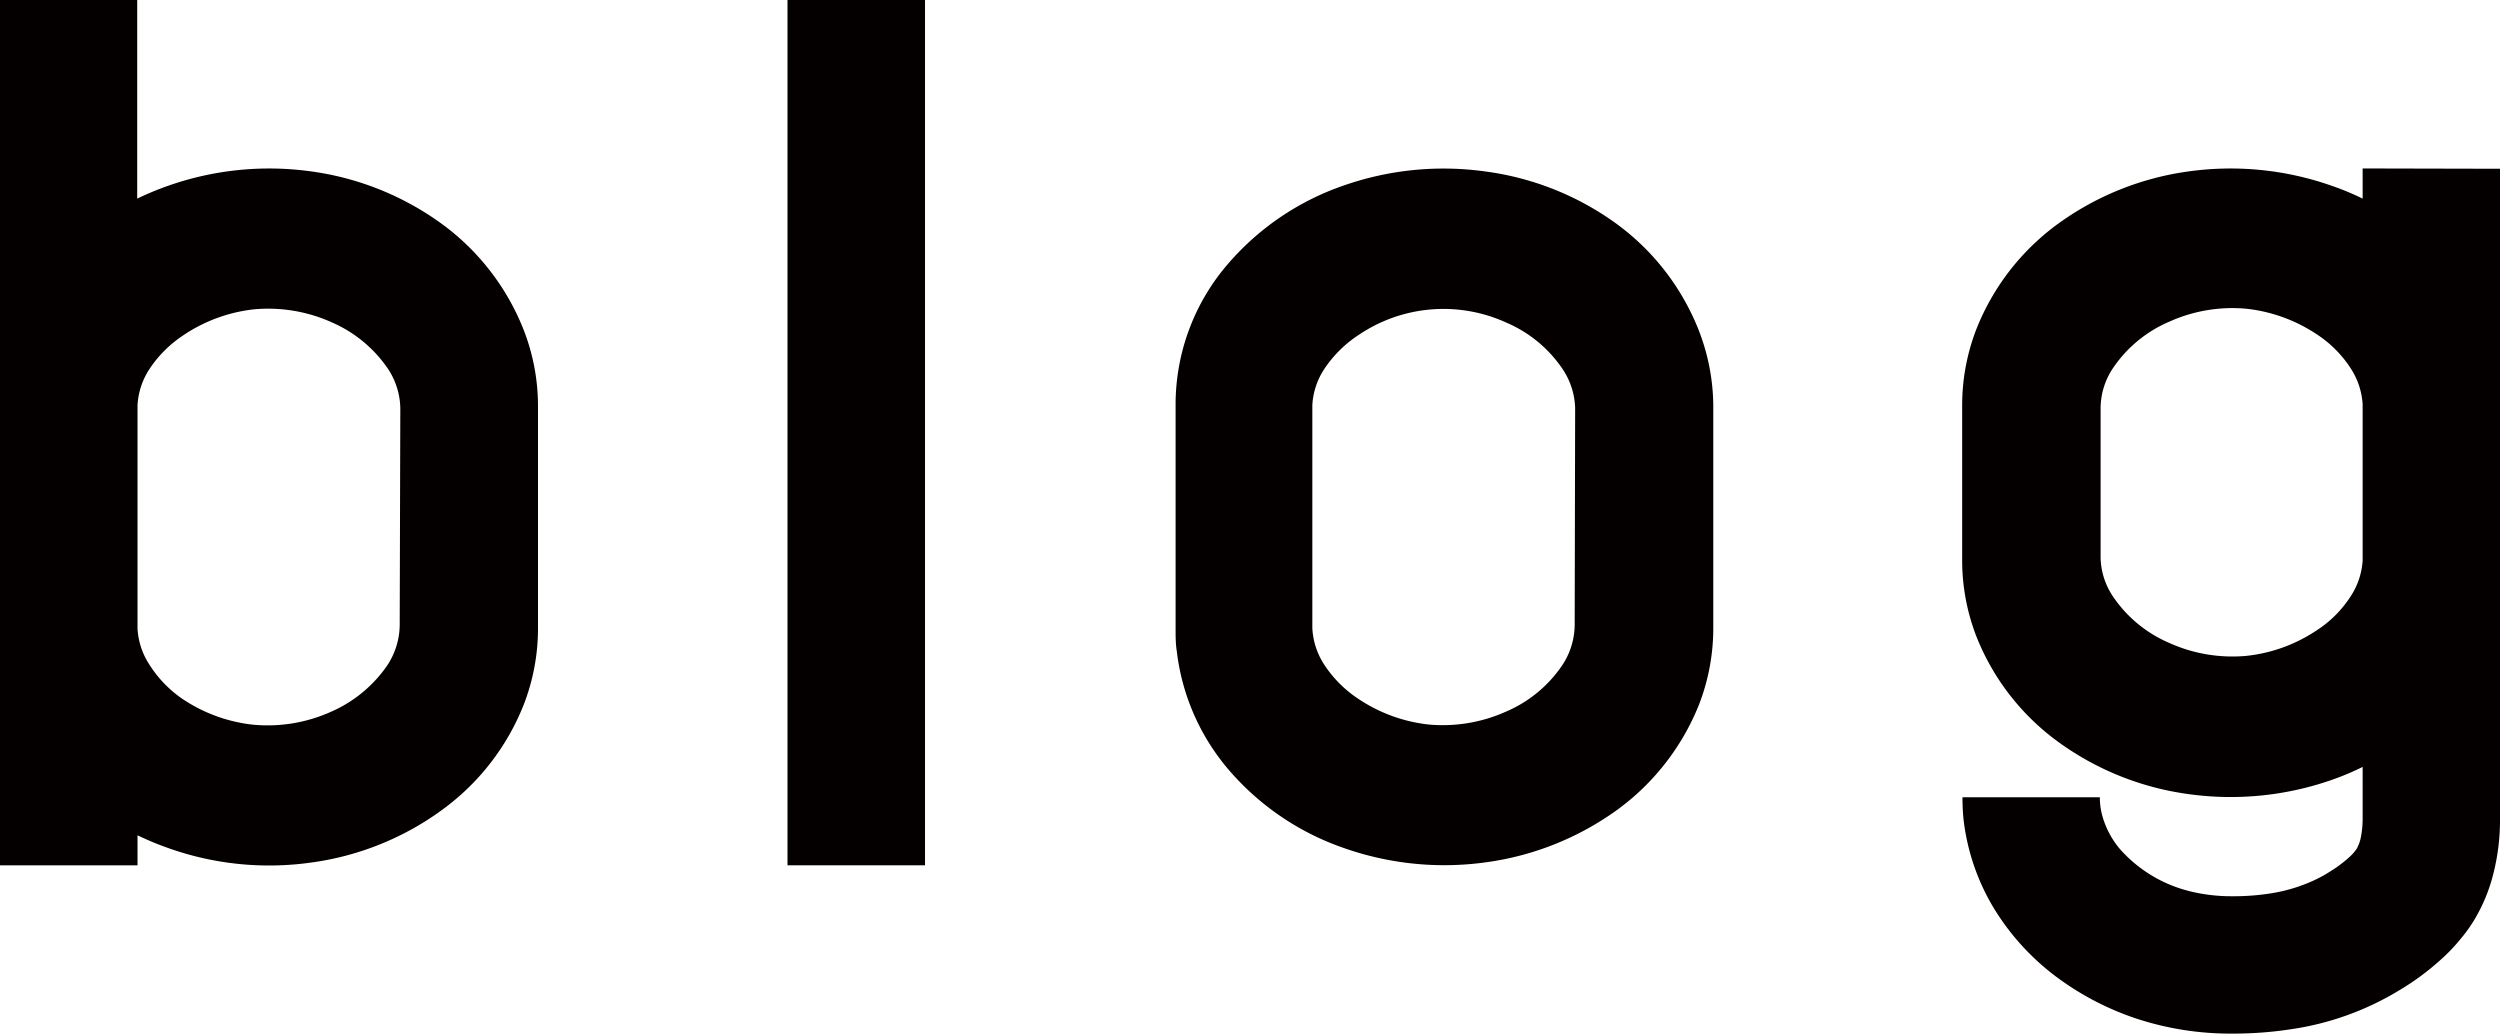
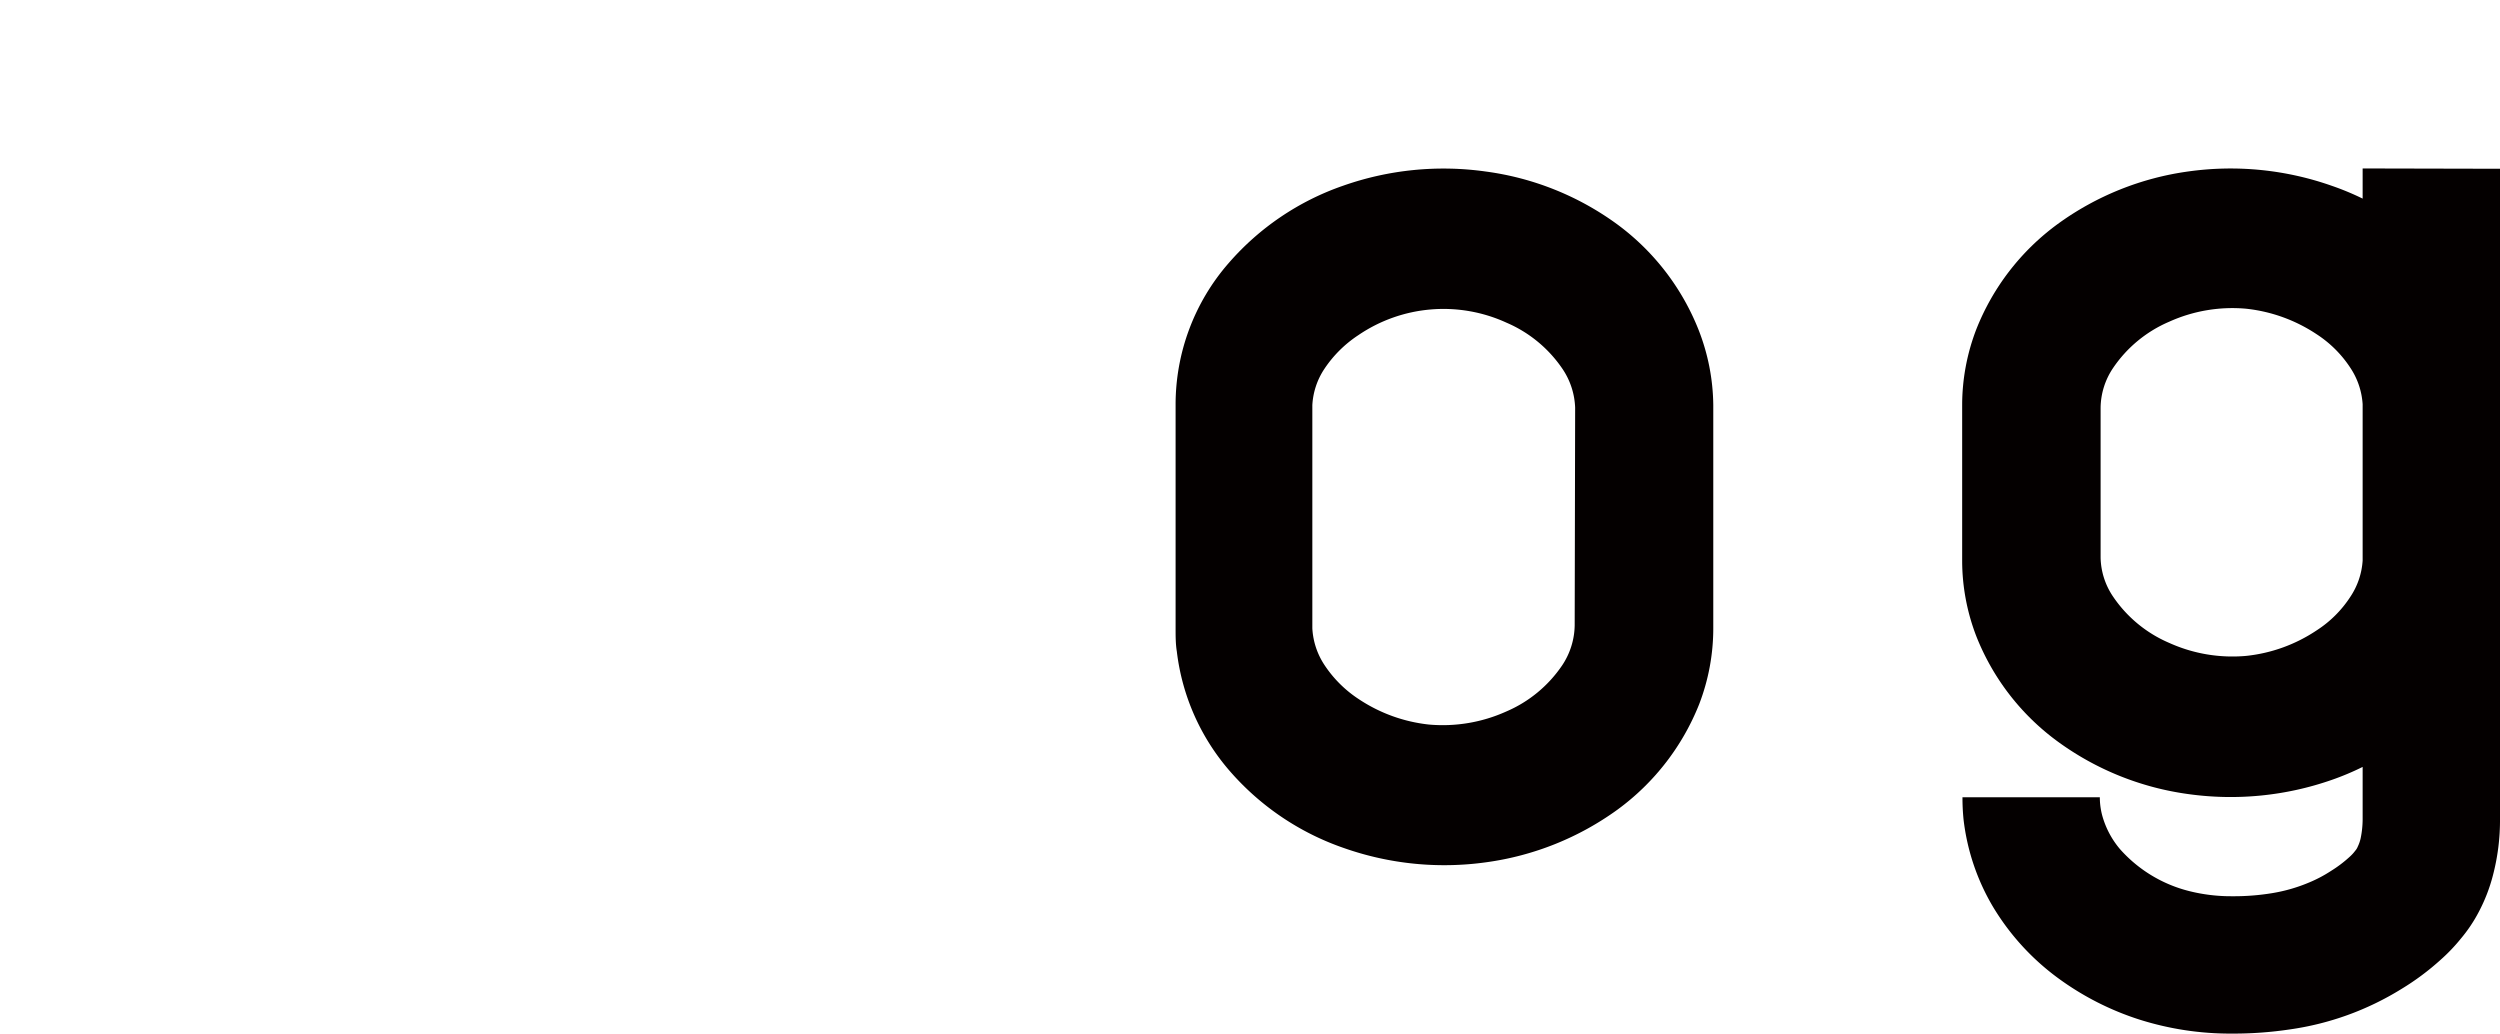
<svg xmlns="http://www.w3.org/2000/svg" id="レイヤー_1" data-name="レイヤー 1" viewBox="0 0 161.62 66.83">
  <defs>
    <style>.cls-1{fill:#040000;}</style>
  </defs>
  <title>アートボード 1</title>
-   <path class="cls-1" d="M33.84,21.29a15.54,15.54,0,0,0-5.27-6.81,18.63,18.63,0,0,0-8.46-3.4,19.68,19.68,0,0,0-9.24.93,19.38,19.38,0,0,0-2,.83V0H0V55.94H8.89V54a19.22,19.22,0,0,0,2,.83,19.43,19.43,0,0,0,9.24.93,18.54,18.54,0,0,0,8.46-3.41,15.41,15.41,0,0,0,5.27-6.8,13.6,13.6,0,0,0,.92-4.9V26.19A13.56,13.56,0,0,0,33.84,21.29Zm-8,19.15a4.82,4.82,0,0,1-.8,2.57,8.57,8.57,0,0,1-3.63,3,10,10,0,0,1-5.05.84,10.15,10.15,0,0,1-4.54-1.65A7.61,7.61,0,0,1,9.68,43a4.75,4.75,0,0,1-.79-2.36V26.19a4.75,4.75,0,0,1,.79-2.36,7.73,7.73,0,0,1,2.18-2.16A10.15,10.15,0,0,1,16.4,20a10,10,0,0,1,5.05.84,8.45,8.45,0,0,1,3.63,3,4.76,4.76,0,0,1,.8,2.56Z" />
  <g id="LWPOLYLINE">
-     <polyline class="cls-1" points="59.8 0 50.91 0 50.91 55.94 59.8 55.94 59.8 0" />
-   </g>
+     </g>
  <path class="cls-1" d="M109.8,21.3a15.61,15.61,0,0,0-5.28-6.82,18.55,18.55,0,0,0-8.46-3.39,19.55,19.55,0,0,0-9.24.92,17.27,17.27,0,0,0-7.39,5A13.9,13.9,0,0,0,76,26.19V40.63c0,.49,0,1,.08,1.49a14.36,14.36,0,0,0,3.4,7.7,17.2,17.2,0,0,0,7.39,5,19.55,19.55,0,0,0,9.24.92,18.79,18.79,0,0,0,8.46-3.4,15.56,15.56,0,0,0,5.28-6.82,13.65,13.65,0,0,0,.91-4.9V26.19A13.67,13.67,0,0,0,109.8,21.3Zm-8,19.14A4.78,4.78,0,0,1,101,43a8.31,8.31,0,0,1-3.63,3,10,10,0,0,1-5,.84,10.15,10.15,0,0,1-4.54-1.65A7.71,7.71,0,0,1,85.63,43a4.75,4.75,0,0,1-.79-2.38V26.19a4.68,4.68,0,0,1,.79-2.36,7.73,7.73,0,0,1,2.18-2.16,9.78,9.78,0,0,1,9.58-.81,8.33,8.33,0,0,1,3.63,3,4.78,4.78,0,0,1,.81,2.5Z" />
  <path class="cls-1" d="M152.74,10.89v1.95a17.23,17.23,0,0,0-2-.83,19.68,19.68,0,0,0-9.24-.93,18.67,18.67,0,0,0-8.47,3.4,15.46,15.46,0,0,0-5.27,6.82,13.67,13.67,0,0,0-.91,4.89V36.24a13.62,13.62,0,0,0,.91,4.88,15.46,15.46,0,0,0,5.27,6.82,18.56,18.56,0,0,0,8.47,3.4,19.81,19.81,0,0,0,9.24-.92,17.29,17.29,0,0,0,2-.84v3.33l-.25.14.25-.14a6.18,6.18,0,0,1-.13,1.29,2.37,2.37,0,0,1-.18.52.91.91,0,0,1-.17.28,2.7,2.7,0,0,1-.38.41,8,8,0,0,1-1.18.89,8.6,8.6,0,0,1-1.37.73,10.47,10.47,0,0,1-2.44.71,15.21,15.21,0,0,1-2.57.2h-.06a11.07,11.07,0,0,1-2.72-.33,8.86,8.86,0,0,1-4.49-2.72,5.7,5.7,0,0,1-1.14-2.15,4.55,4.55,0,0,1-.16-1.2h-8.88a13.88,13.88,0,0,0,.07,1.44,14.26,14.26,0,0,0,1.92,5.67,15.79,15.79,0,0,0,4.2,4.59,18.32,18.32,0,0,0,5.27,2.68,19.45,19.45,0,0,0,5.92.9h.08a24.62,24.62,0,0,0,3.7-.27,18.64,18.64,0,0,0,7.21-2.61,16.53,16.53,0,0,0,2.54-1.89,11.46,11.46,0,0,0,1.31-1.37,9.53,9.53,0,0,0,1.17-1.75,10.84,10.84,0,0,0,.9-2.33,14.06,14.06,0,0,0,.46-3.69v-42Zm0,25.35a4.76,4.76,0,0,1-.8,2.35,7.32,7.32,0,0,1-2.17,2.16,10.07,10.07,0,0,1-4.54,1.65,9.92,9.92,0,0,1-5-.84,8.33,8.33,0,0,1-3.63-3,4.65,4.65,0,0,1-.8-2.5v-9.7a4.68,4.68,0,0,1,.8-2.56,8.33,8.33,0,0,1,3.63-3,9.92,9.92,0,0,1,5-.84,10.19,10.19,0,0,1,4.54,1.65,7.44,7.44,0,0,1,2.17,2.16,4.79,4.79,0,0,1,.8,2.36Z" />
</svg>